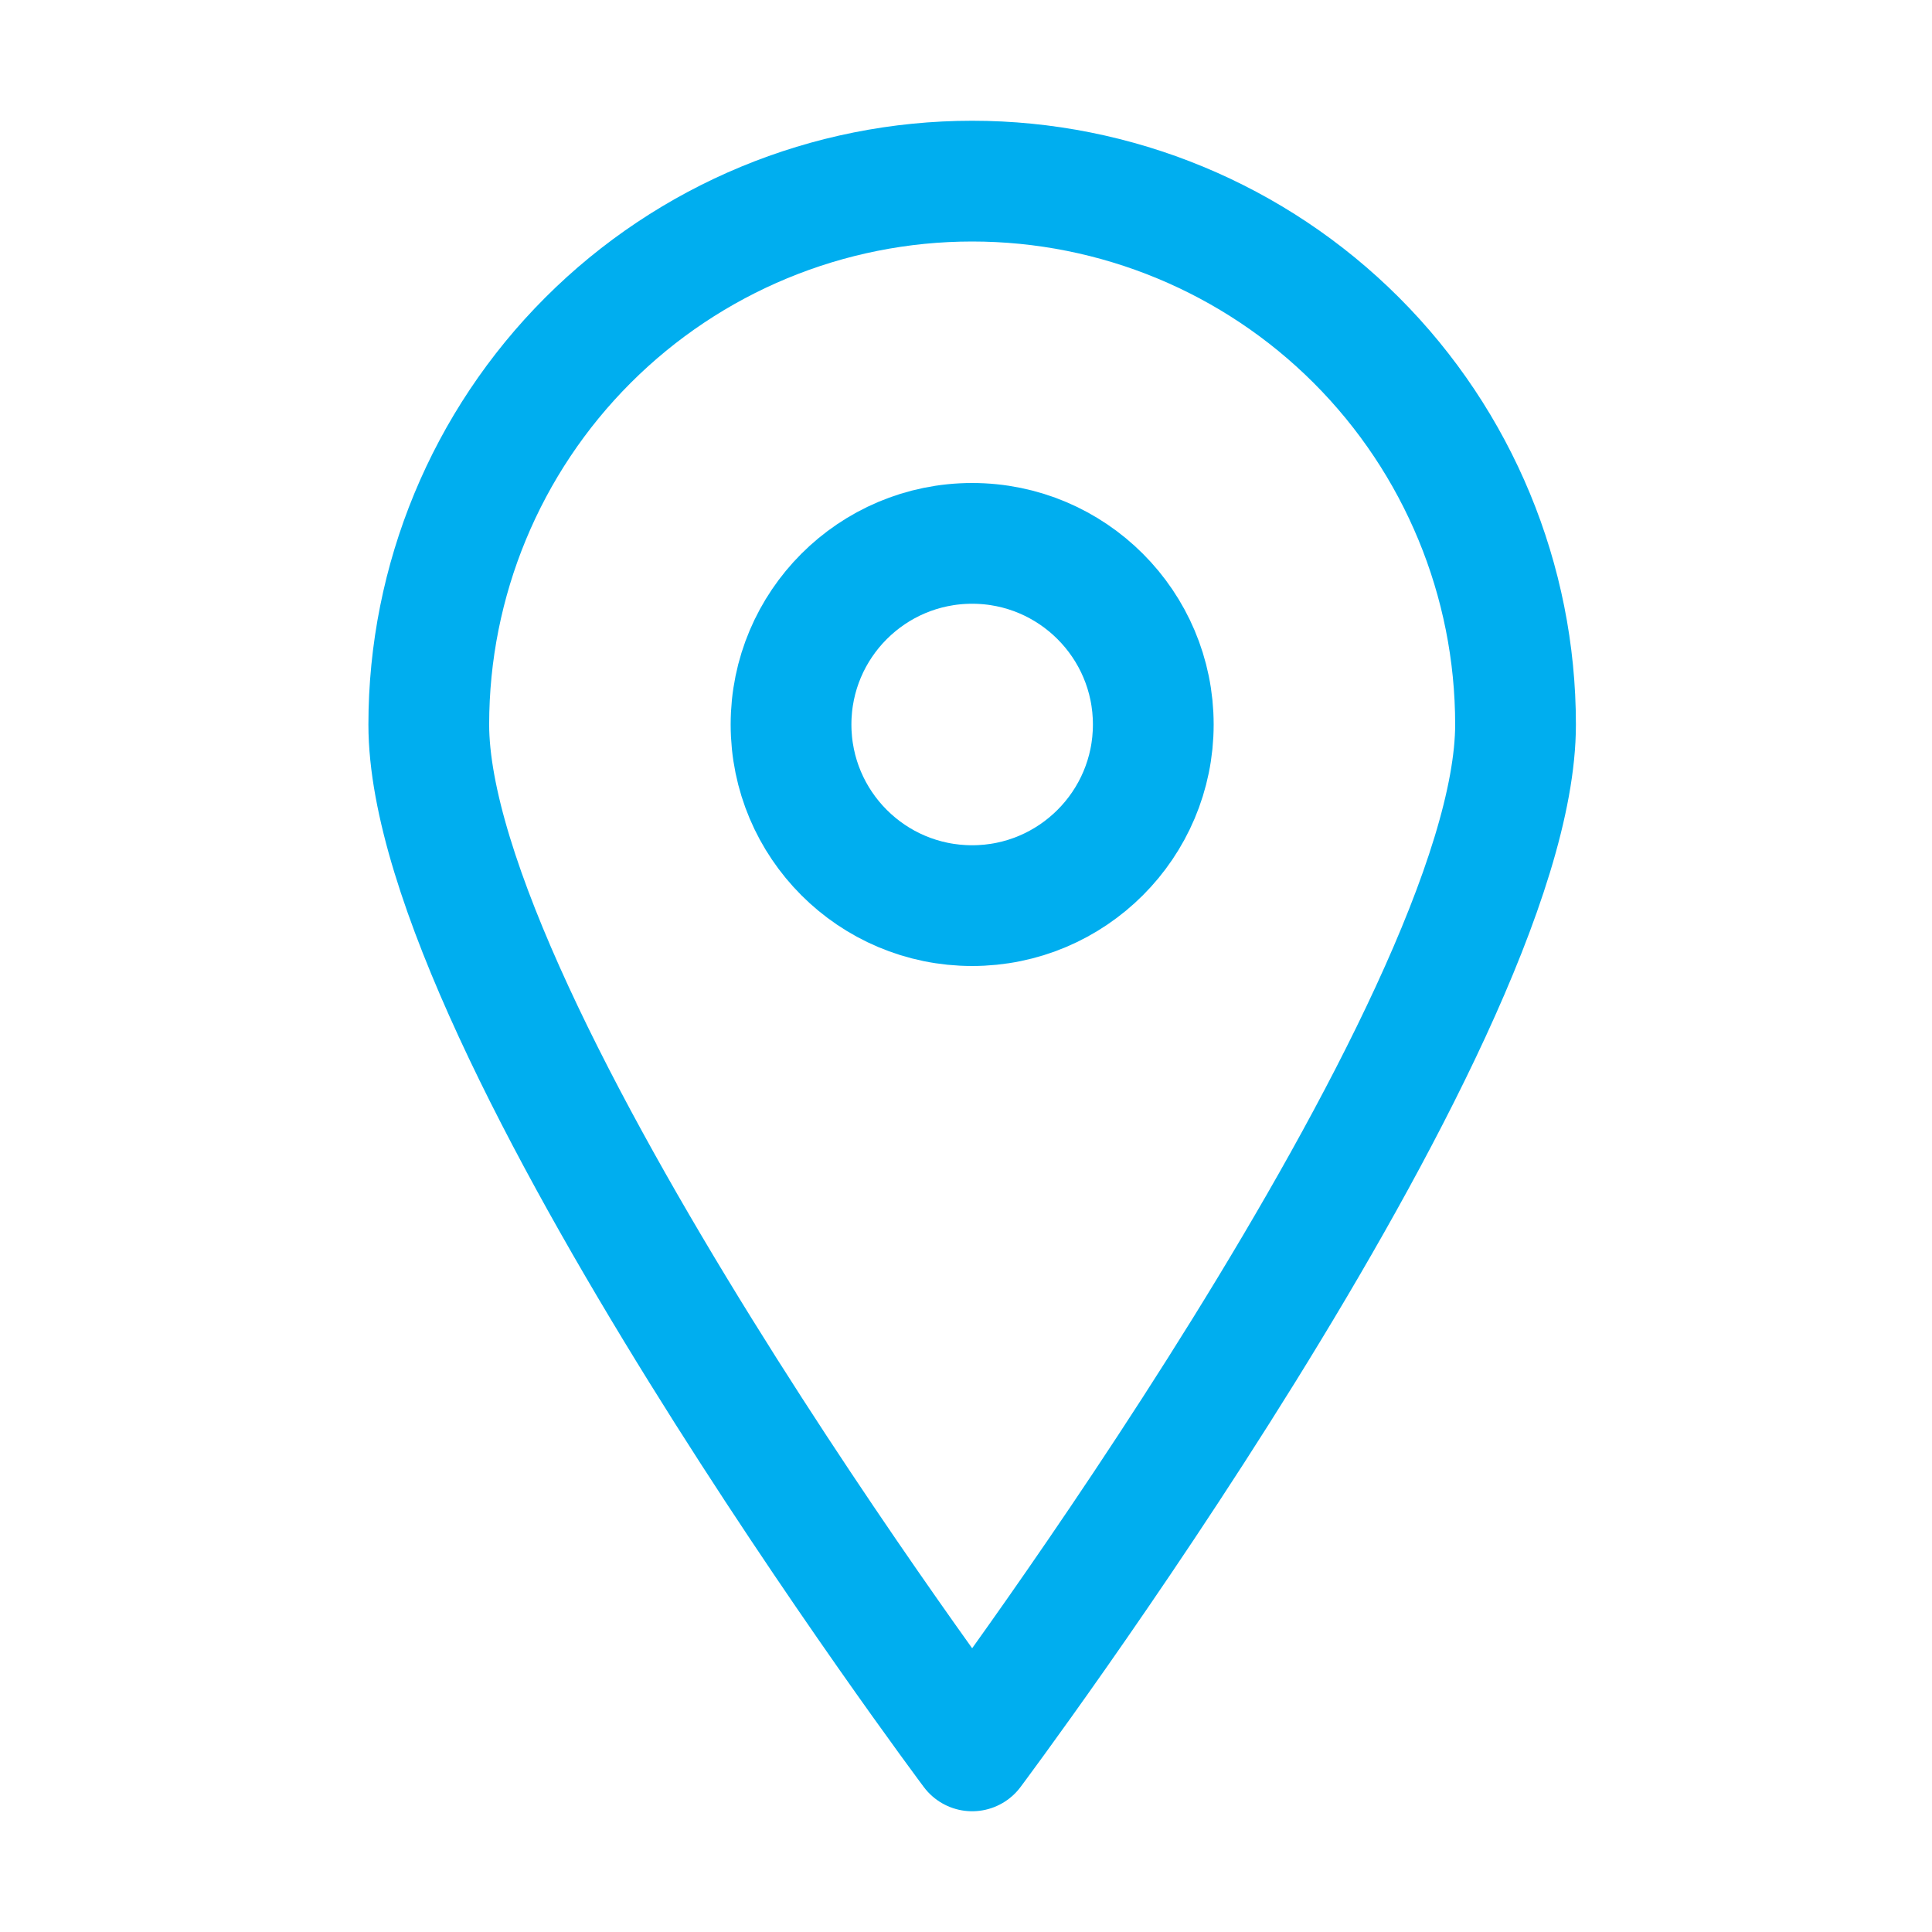
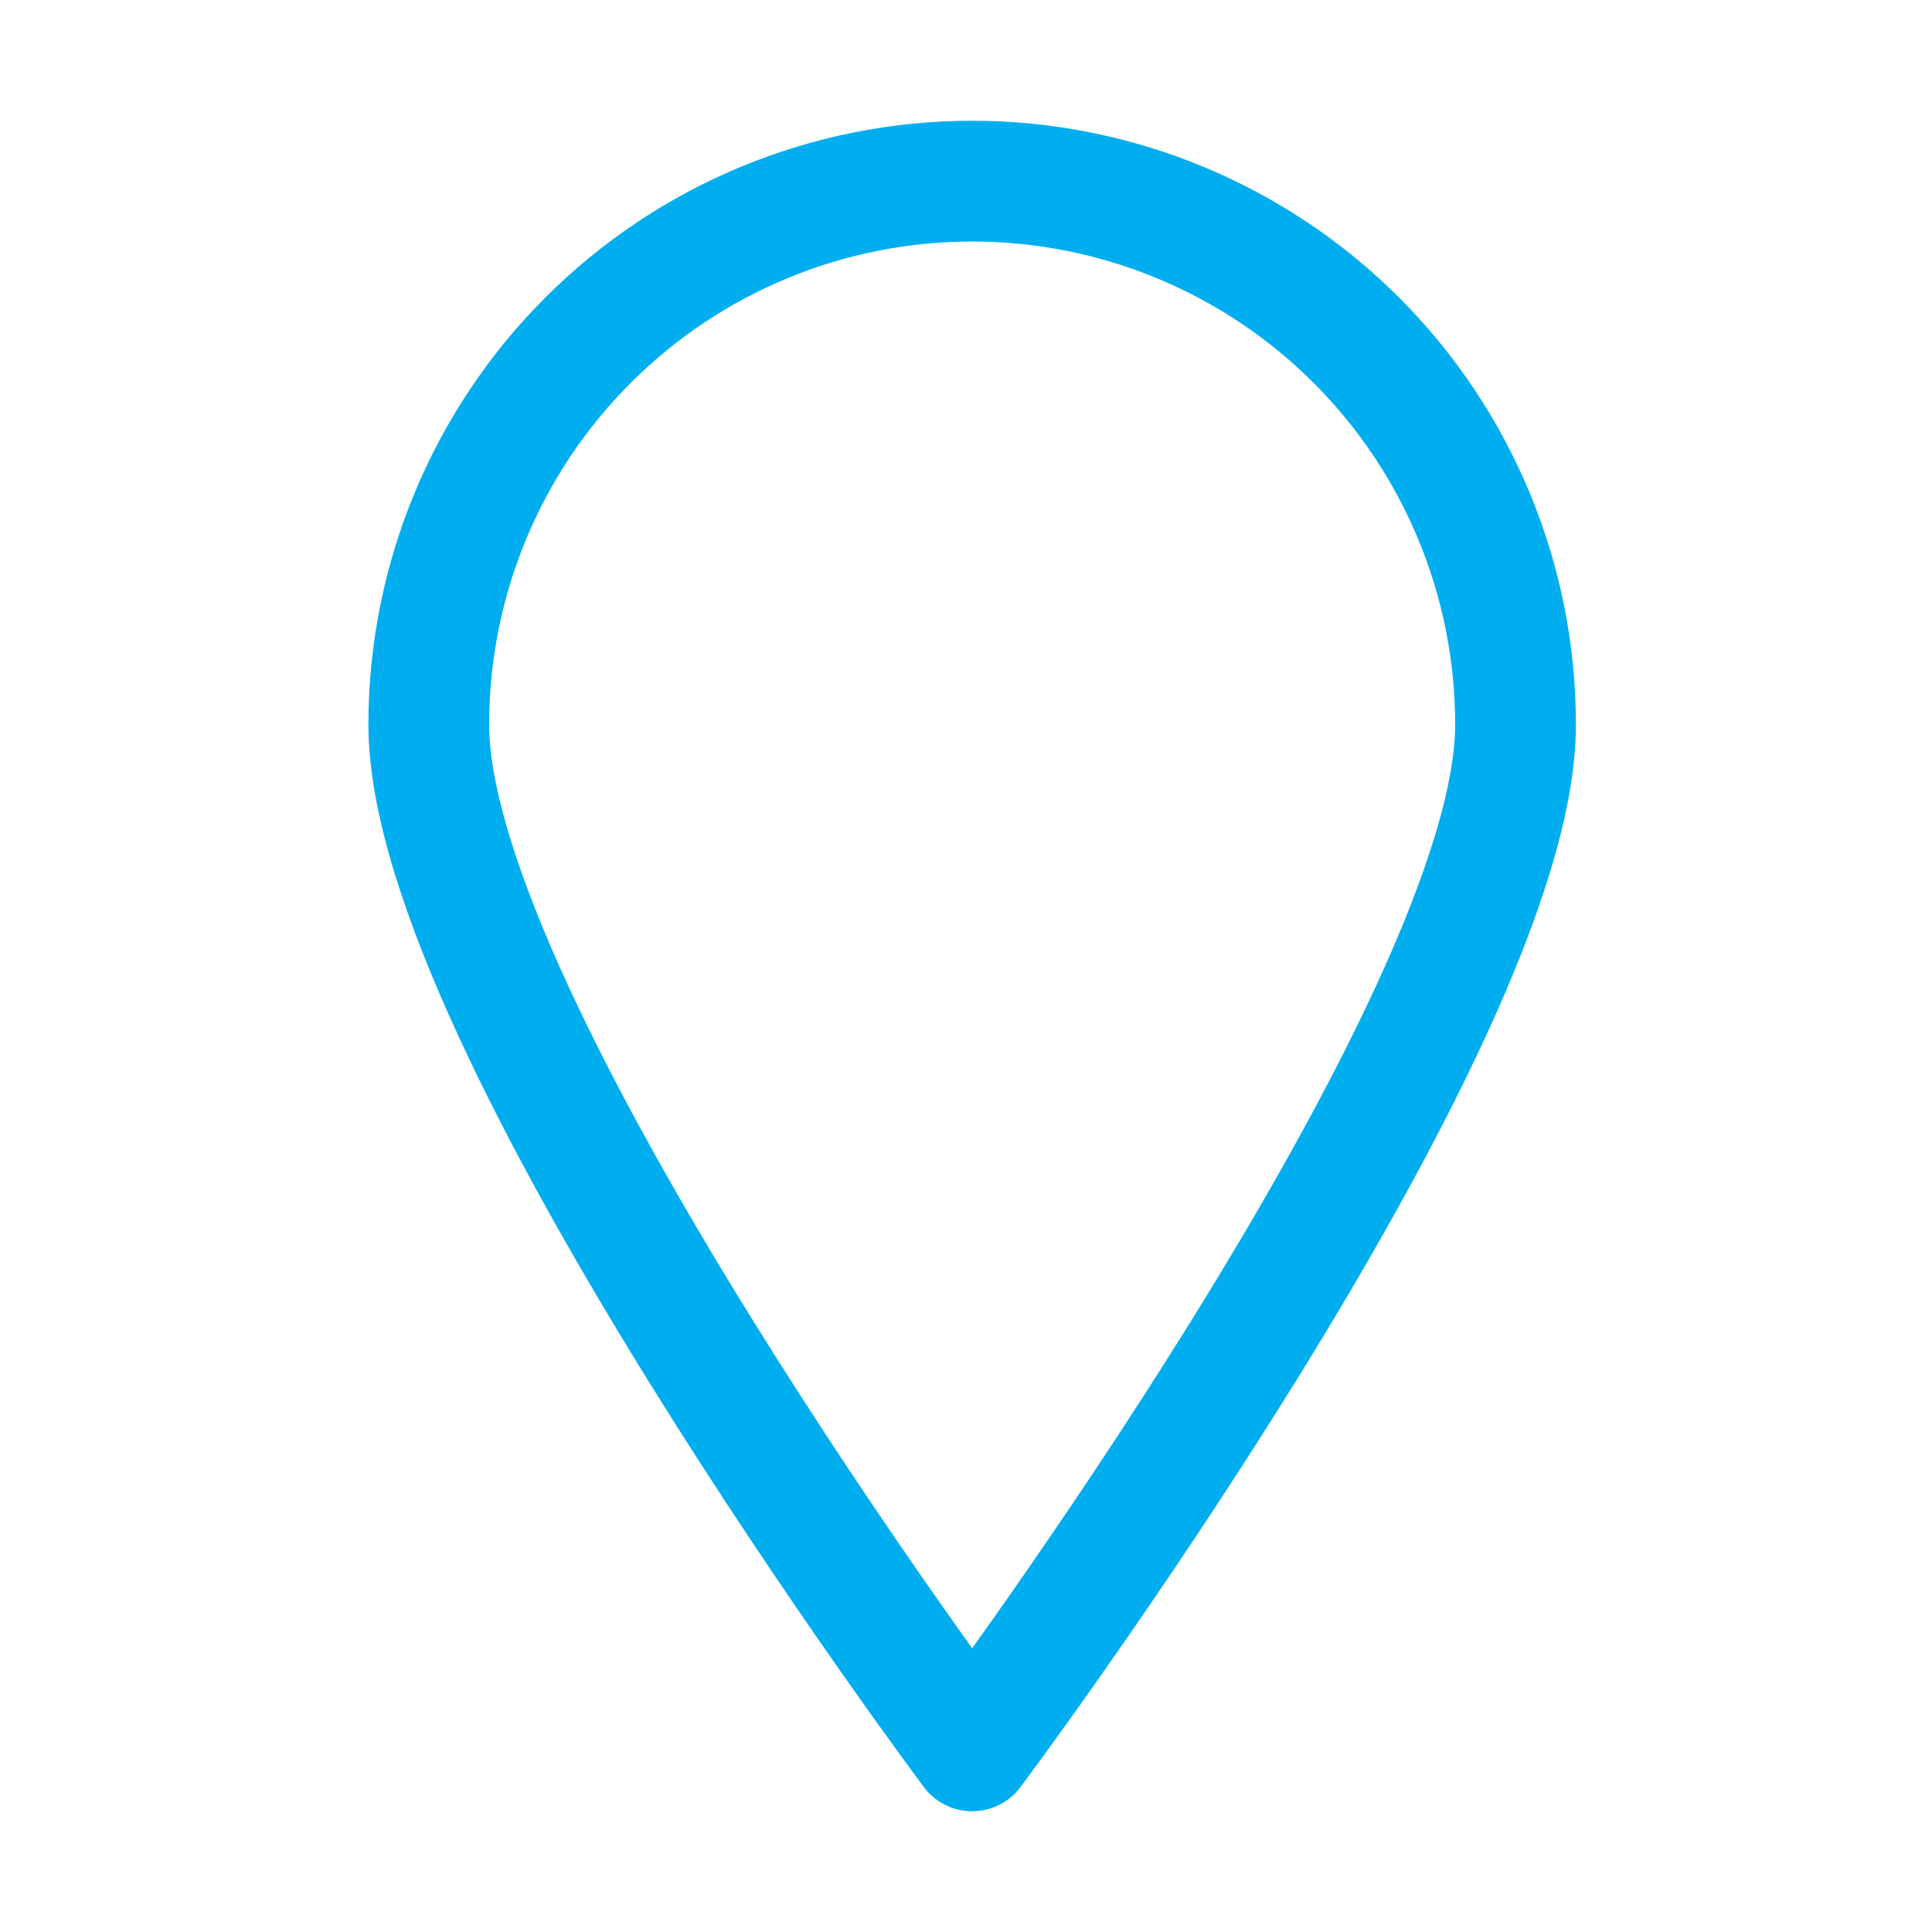
<svg xmlns="http://www.w3.org/2000/svg" width="16" height="16" viewBox="0 0 16 16" fill="none">
  <path d="M12.551 6C12.551 8.49 8.051 14.5 8.051 14.5C8.051 14.5 3.551 8.49 3.551 6C3.551 4.807 4.025 3.662 4.869 2.818C5.713 1.974 6.857 1.5 8.051 1.5C9.244 1.5 10.389 1.974 11.233 2.818C12.077 3.662 12.551 4.807 12.551 6V6Z" stroke="#00AEEF" stroke-linecap="round" stroke-linejoin="round" />
-   <path d="M8.051 7.5C8.879 7.5 9.551 6.828 9.551 6C9.551 5.172 8.879 4.5 8.051 4.5C7.222 4.5 6.551 5.172 6.551 6C6.551 6.828 7.222 7.5 8.051 7.5Z" stroke="#00AEEF" stroke-linecap="round" stroke-linejoin="round" />
</svg>